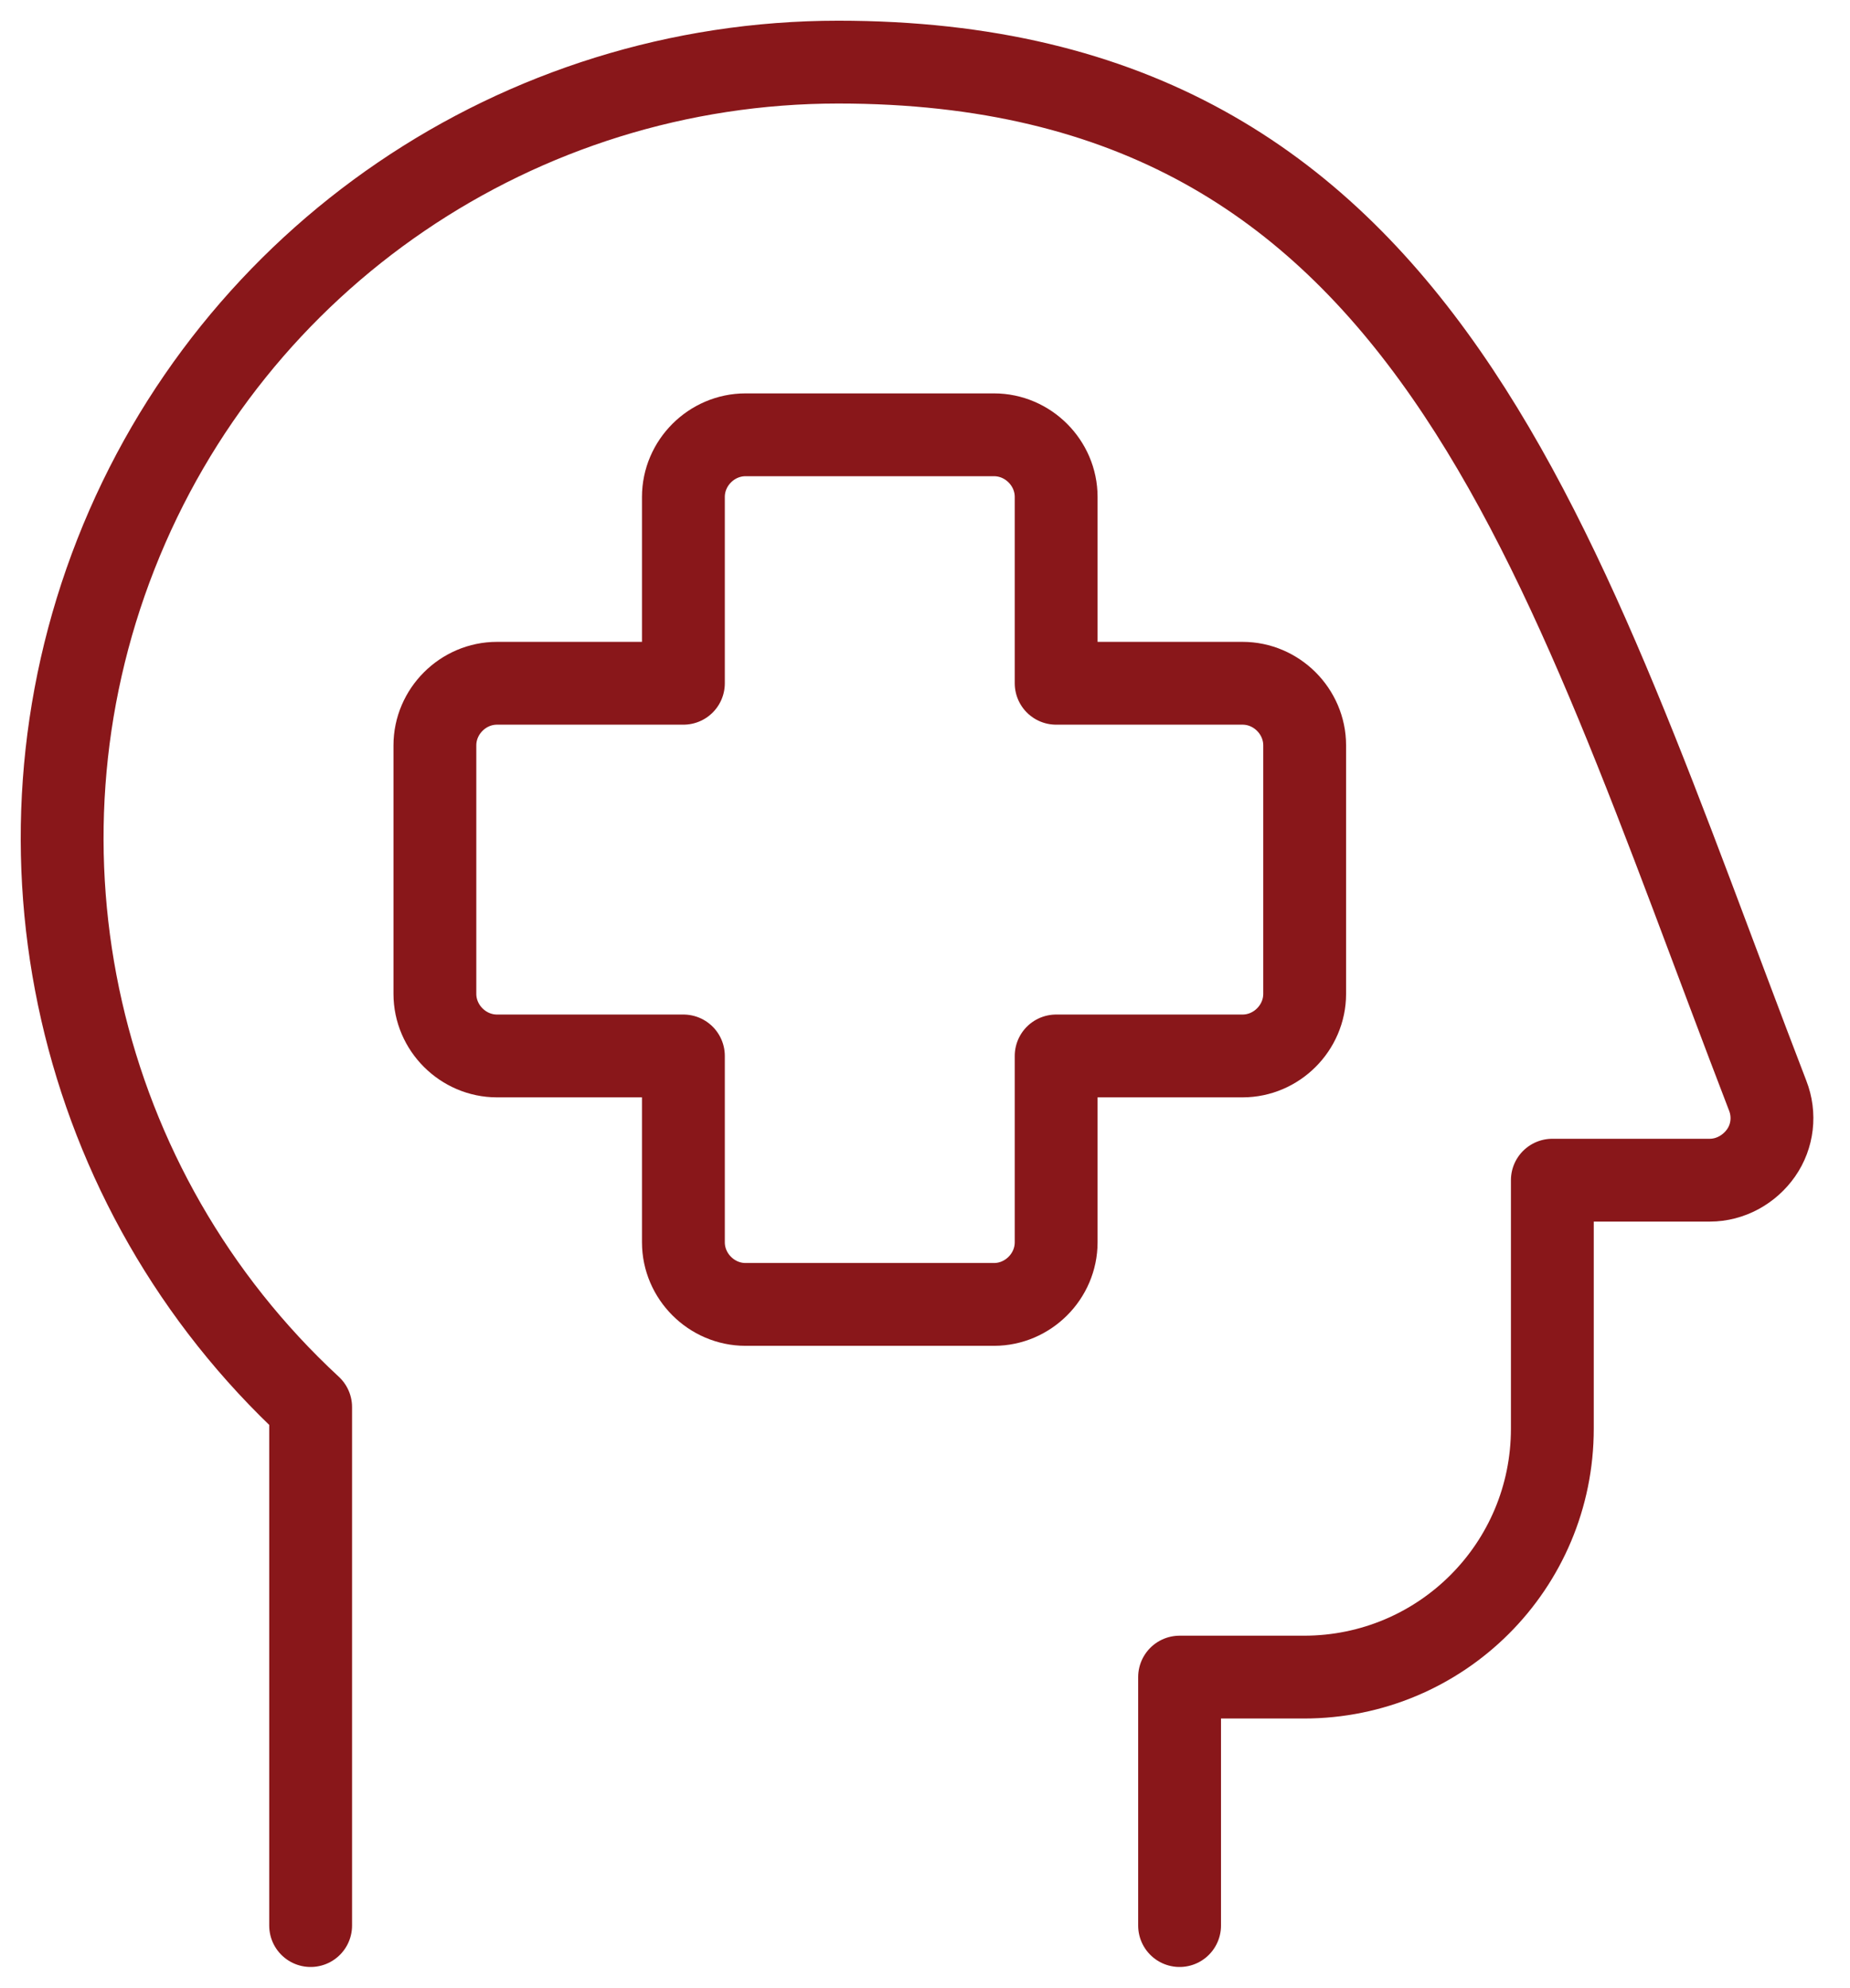
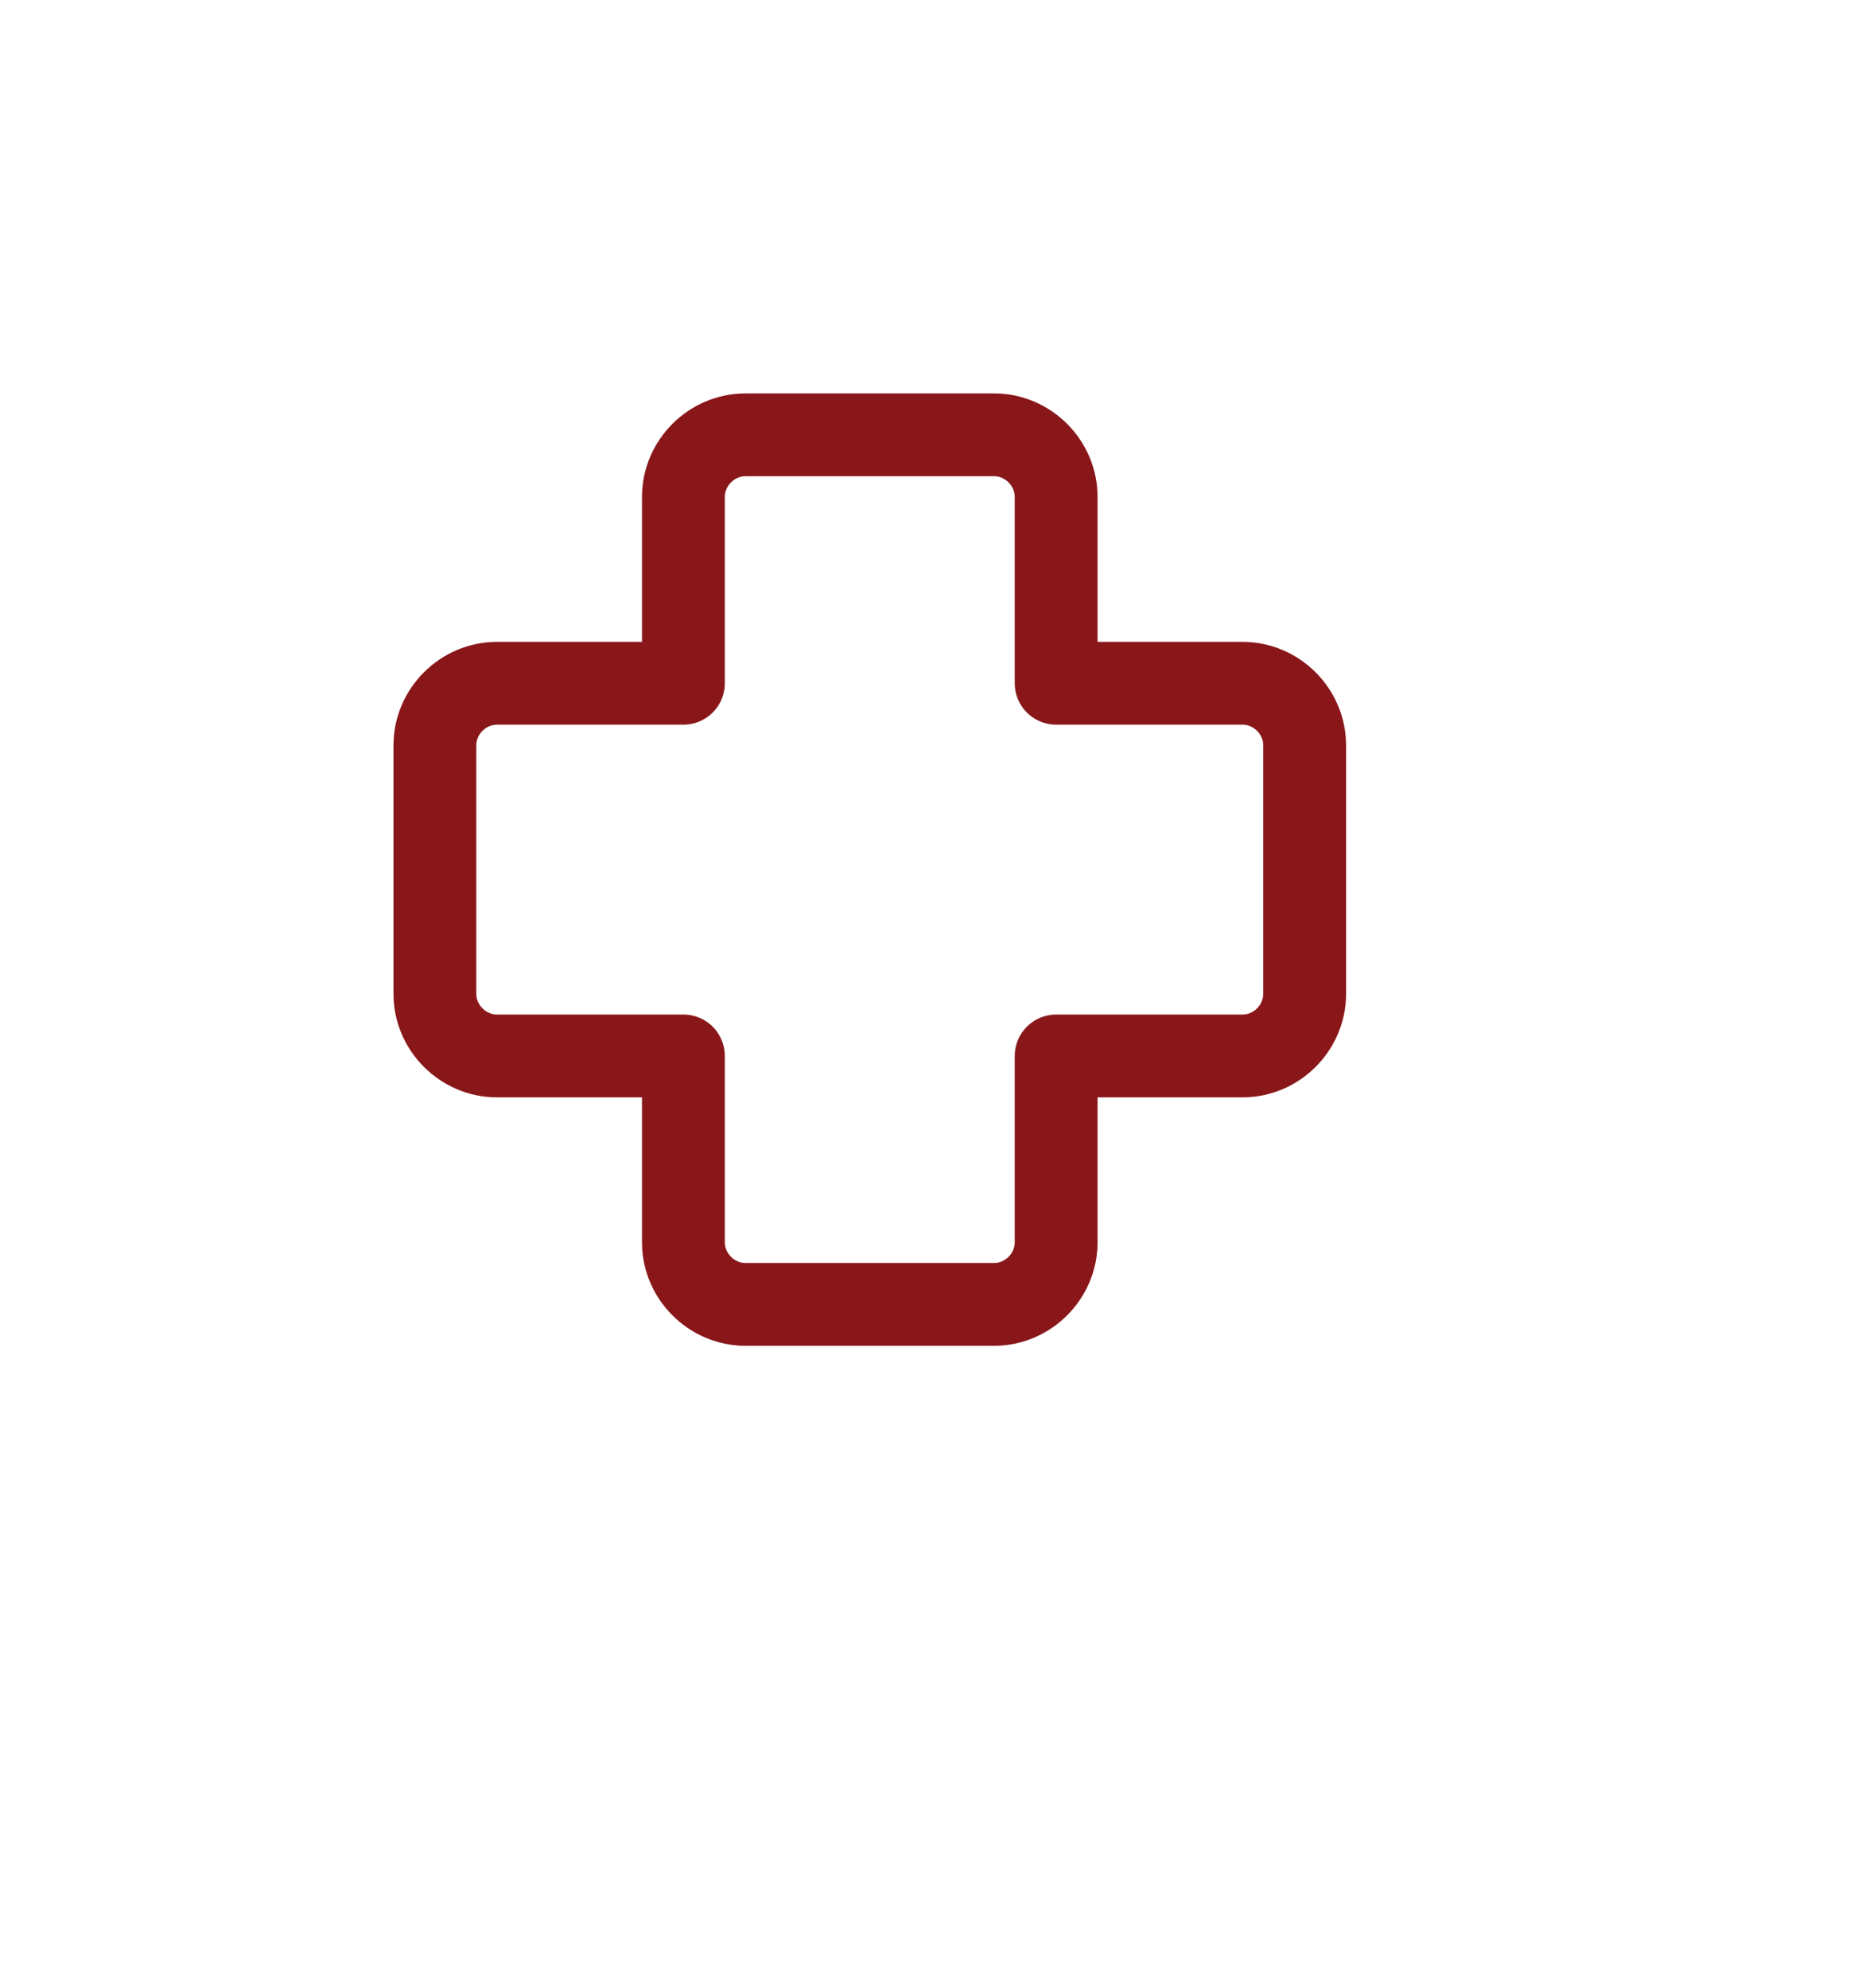
<svg xmlns="http://www.w3.org/2000/svg" width="67" height="72" viewBox="0 0 67 72" fill="none">
-   <path d="M11.25 69.75V50.97C2.76 43.11 -0.03 30.84 4.2 20.07C8.43 9.3 18.81 2.25 30.36 2.25C51.78 2.25 56.4 19.89 64.02 39.69C64.29 40.38 64.2 41.16 63.78 41.76C63.36 42.36 62.67 42.75 61.92 42.75H56.22V51.75C56.22 56.73 52.2 60.75 47.22 60.75H42.72V69.75" stroke="#89171A" stroke-width="3" stroke-linecap="round" stroke-linejoin="round" />
  <path d="M47.25 27C47.25 25.77 46.23 24.75 45 24.75H38.25V18C38.25 16.77 37.23 15.75 36 15.75H27C25.77 15.75 24.75 16.77 24.75 18V24.75H18C16.77 24.75 15.75 25.77 15.75 27V36C15.75 37.23 16.77 38.25 18 38.25H24.75V45C24.75 46.23 25.77 47.25 27 47.25H36C37.23 47.25 38.25 46.23 38.25 45V38.25H45C46.23 38.25 47.25 37.23 47.25 36V27Z" stroke="#89171A" stroke-width="3" stroke-linecap="round" stroke-linejoin="round" />
</svg>